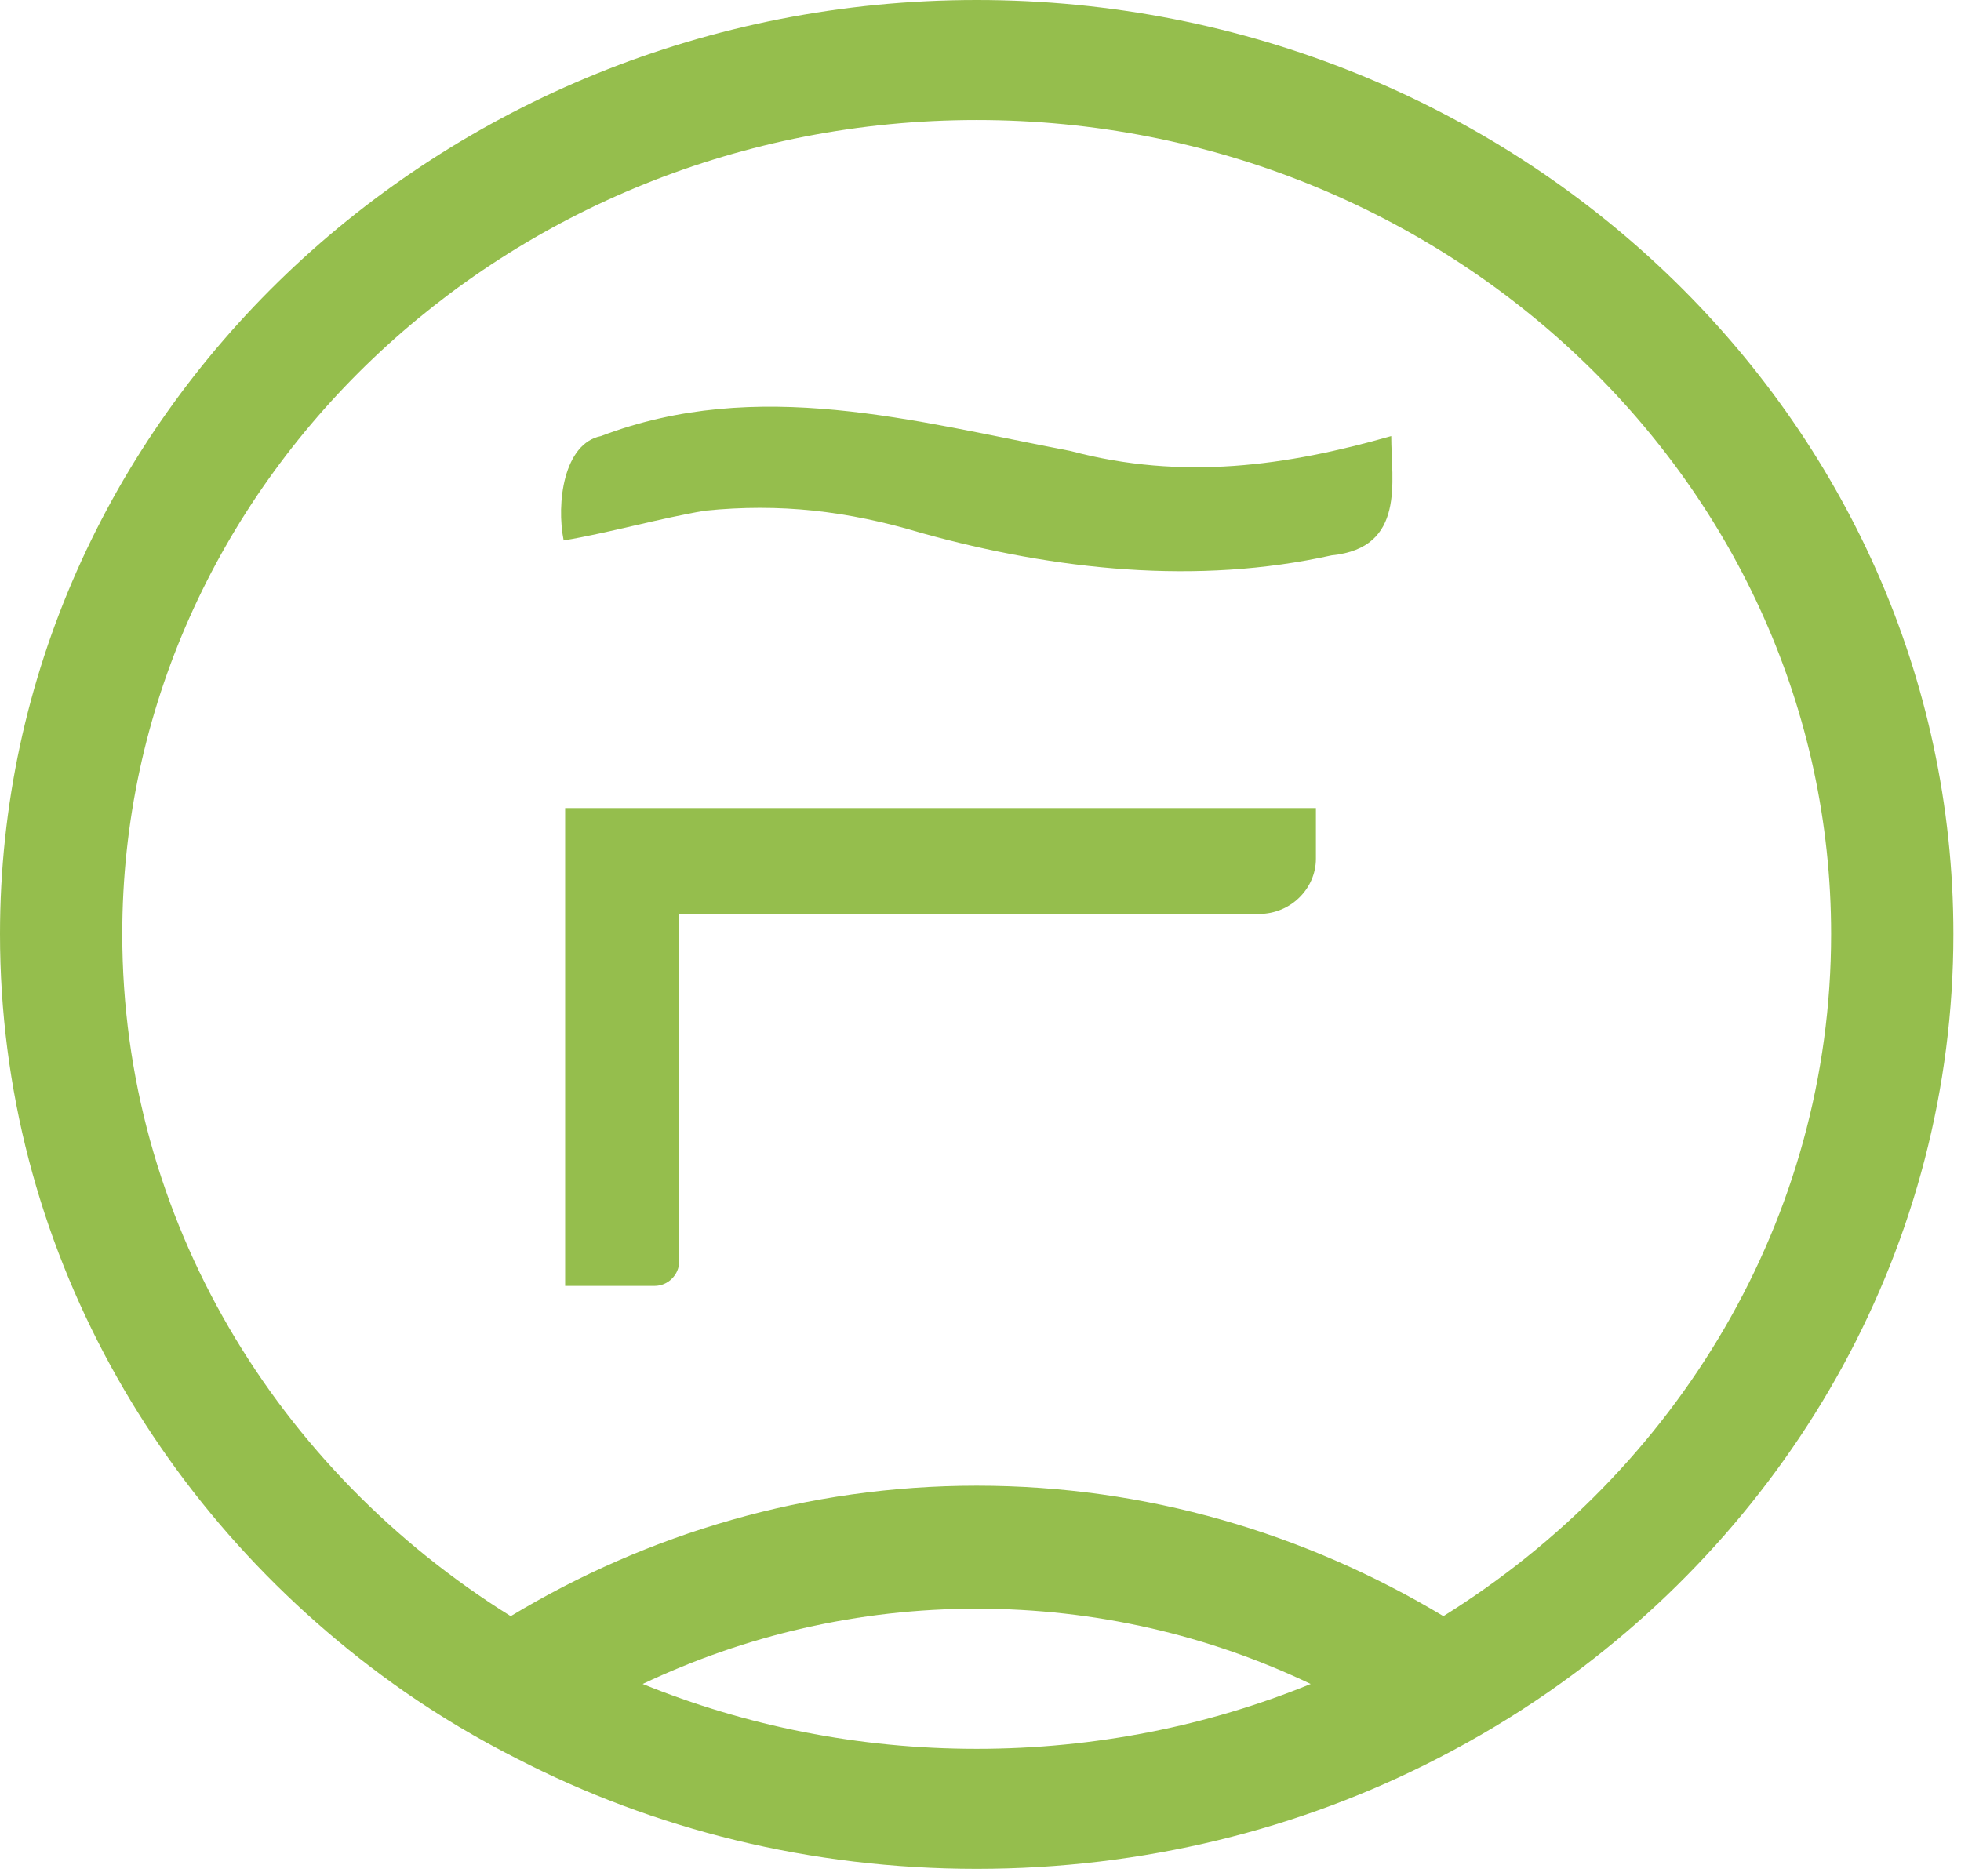
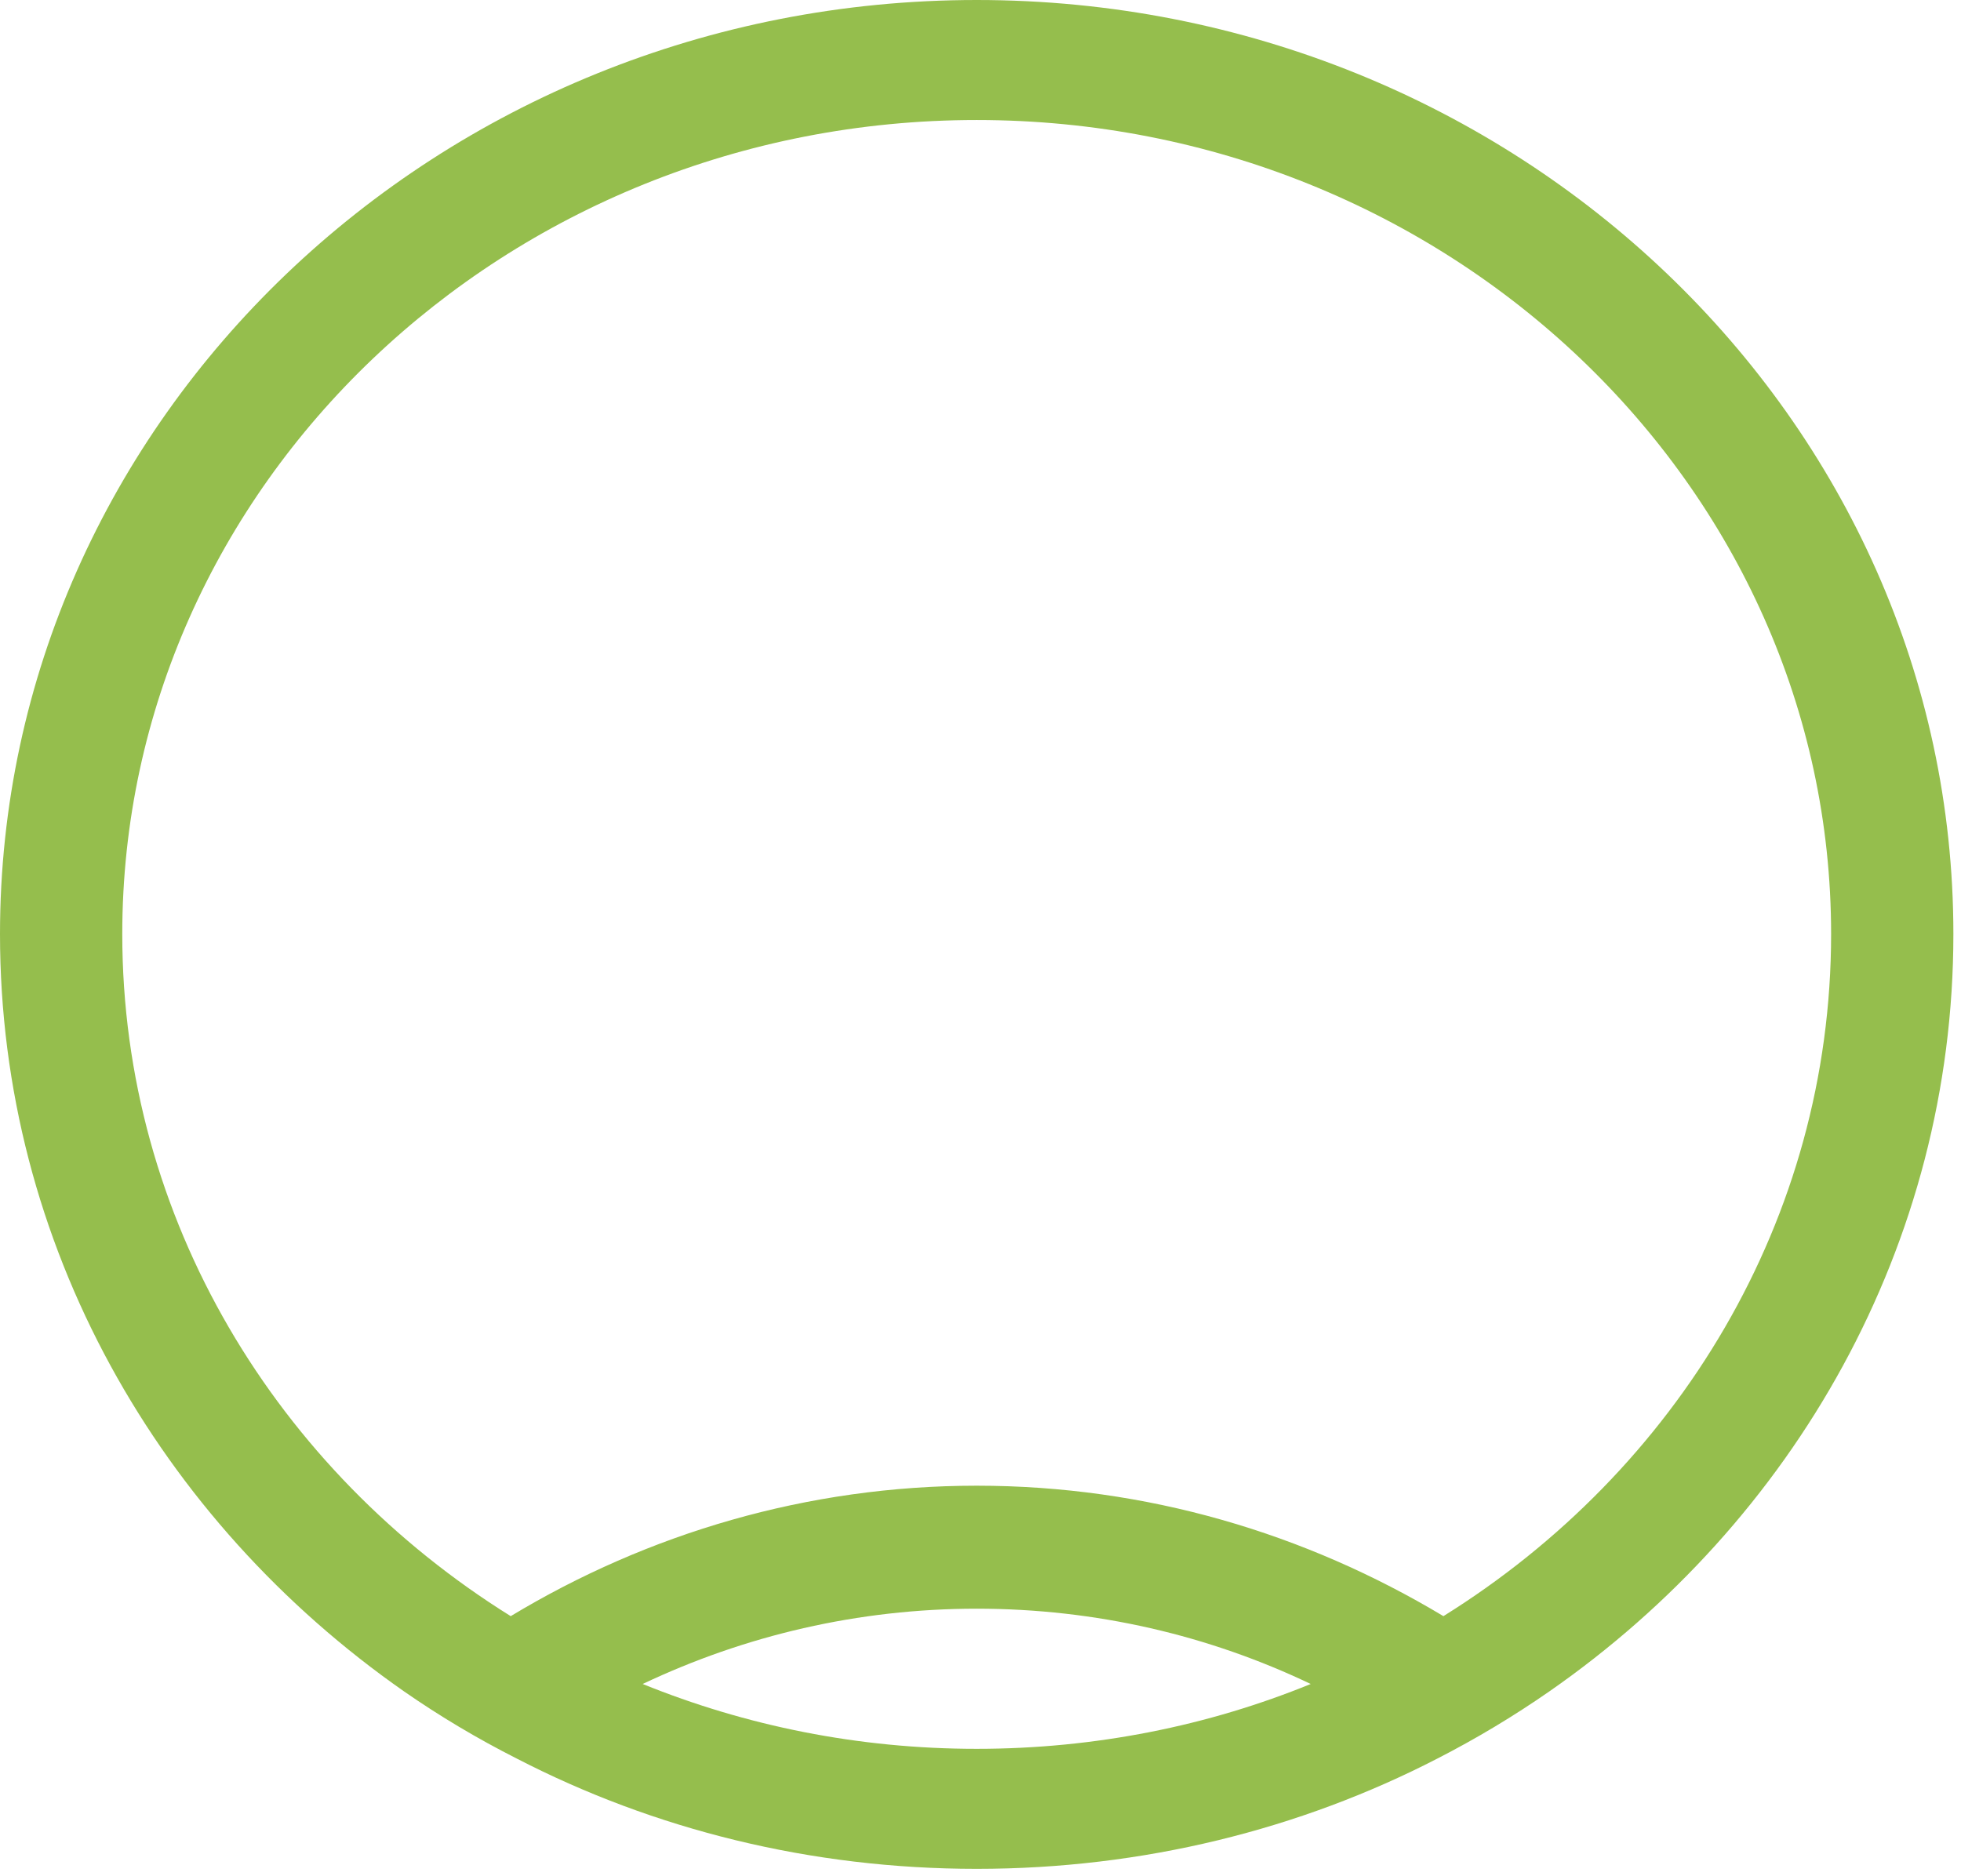
<svg xmlns="http://www.w3.org/2000/svg" width="208" height="199" viewBox="0 0 208 199" fill="none">
  <path fill-rule="evenodd" clip-rule="evenodd" d="M103.596 0C46.5 0 0 44.444 0 99.089C0 132.065 16.923 161.325 42.862 179.435C46.658 182.071 50.638 184.443 54.803 186.552C69.354 194.065 85.961 198.256 103.596 198.256C121.231 198.256 137.917 194.065 152.468 186.552C156.581 184.443 160.535 182.071 164.331 179.435C190.269 161.405 207.192 132.065 207.192 99.089C207.192 44.444 160.772 0 103.596 0ZM103.596 185.524C91.022 185.524 79.081 183.073 68.168 178.644C79.002 173.504 91.022 170.657 103.596 170.657C116.249 170.657 128.27 173.504 139.025 178.644C128.19 183.073 116.17 185.524 103.596 185.524ZM153.101 171.448C138.471 162.67 121.627 157.609 103.596 157.609C85.645 157.609 68.722 162.67 54.171 171.448C29.418 156.027 12.969 129.377 12.969 99.089C12.969 51.482 53.617 12.732 103.596 12.732C153.576 12.732 194.223 51.482 194.223 99.089C194.223 129.377 177.853 156.027 153.101 171.448Z" fill="#95BE4D" />
-   <path fill-rule="evenodd" clip-rule="evenodd" d="M147.566 46.262C136.494 49.426 125.423 51.007 113.561 47.844C96.954 44.681 80.347 39.936 63.74 46.262C59.786 47.053 58.995 53.38 59.786 57.334C64.53 56.543 70.066 54.961 74.811 54.171C82.719 53.38 89.836 54.171 97.745 56.543C111.979 60.497 127.005 62.079 141.239 58.915C149.147 58.125 147.566 51.007 147.566 46.262ZM72.043 133.805V96.953H133.568C136.89 96.953 139.578 94.265 139.578 91.101V85.724H59.944V136.415H69.433C70.857 136.415 72.043 135.229 72.043 133.805Z" fill="#95BE4D" />
</svg>